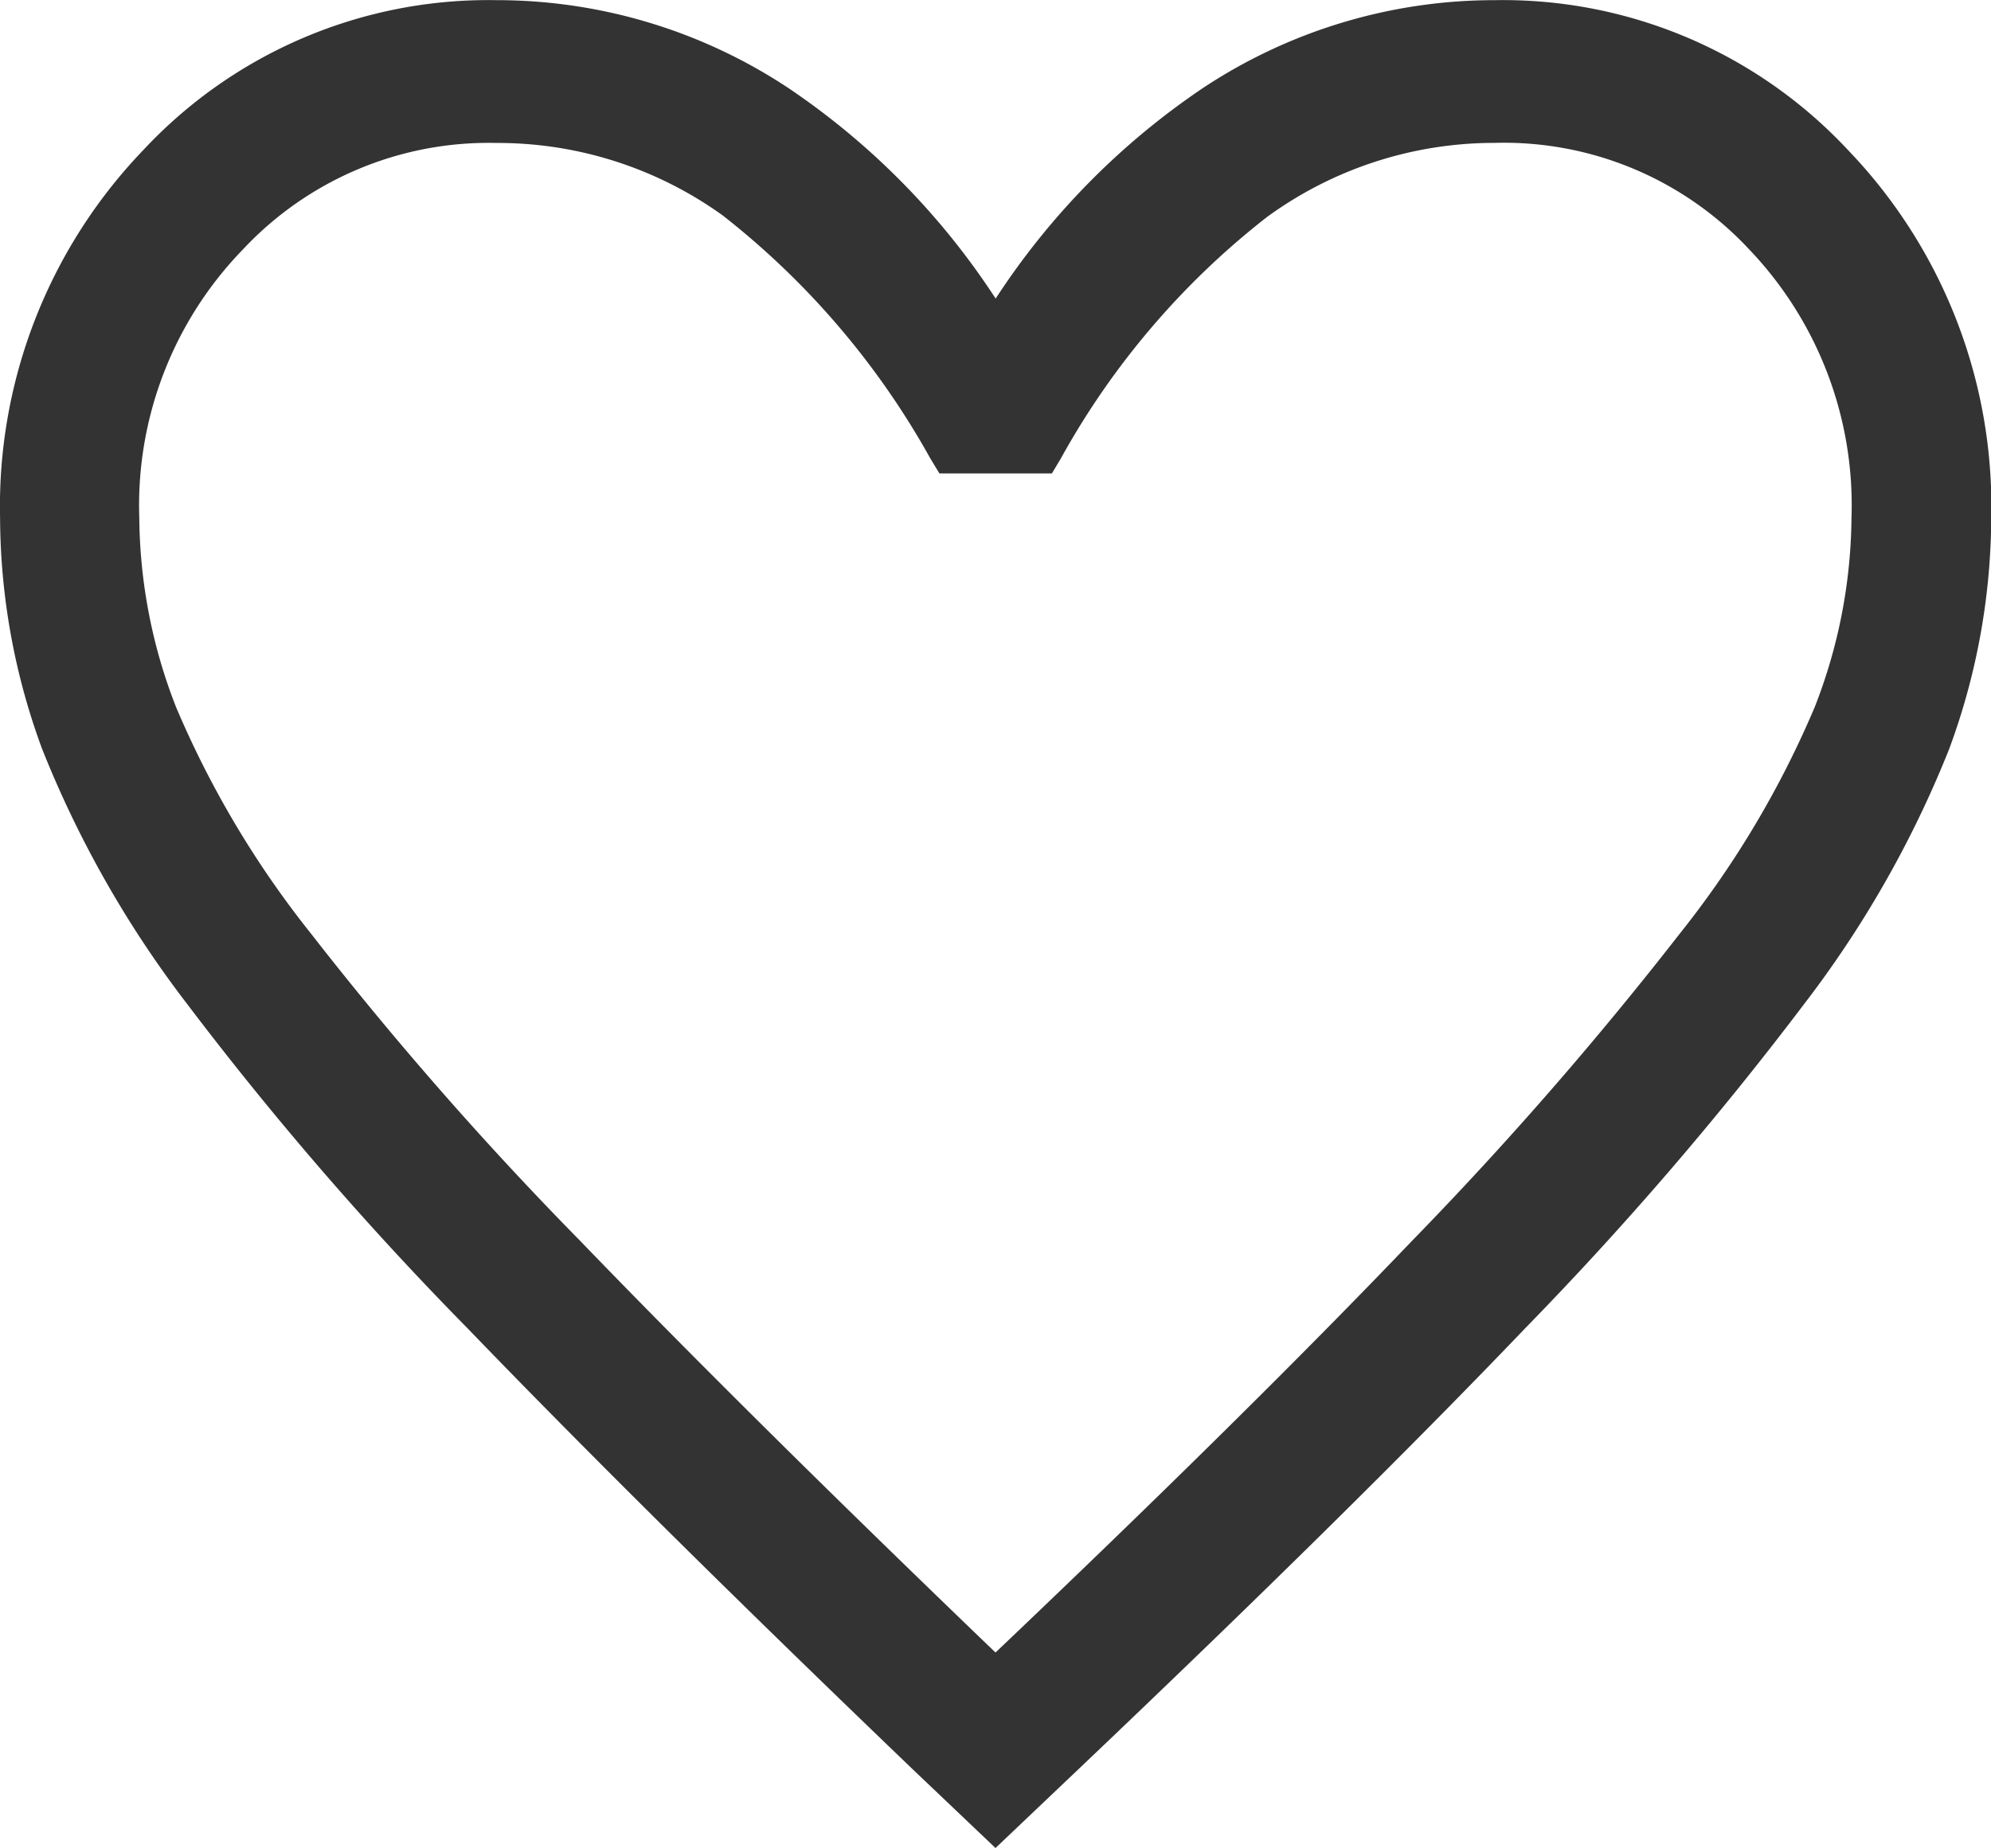
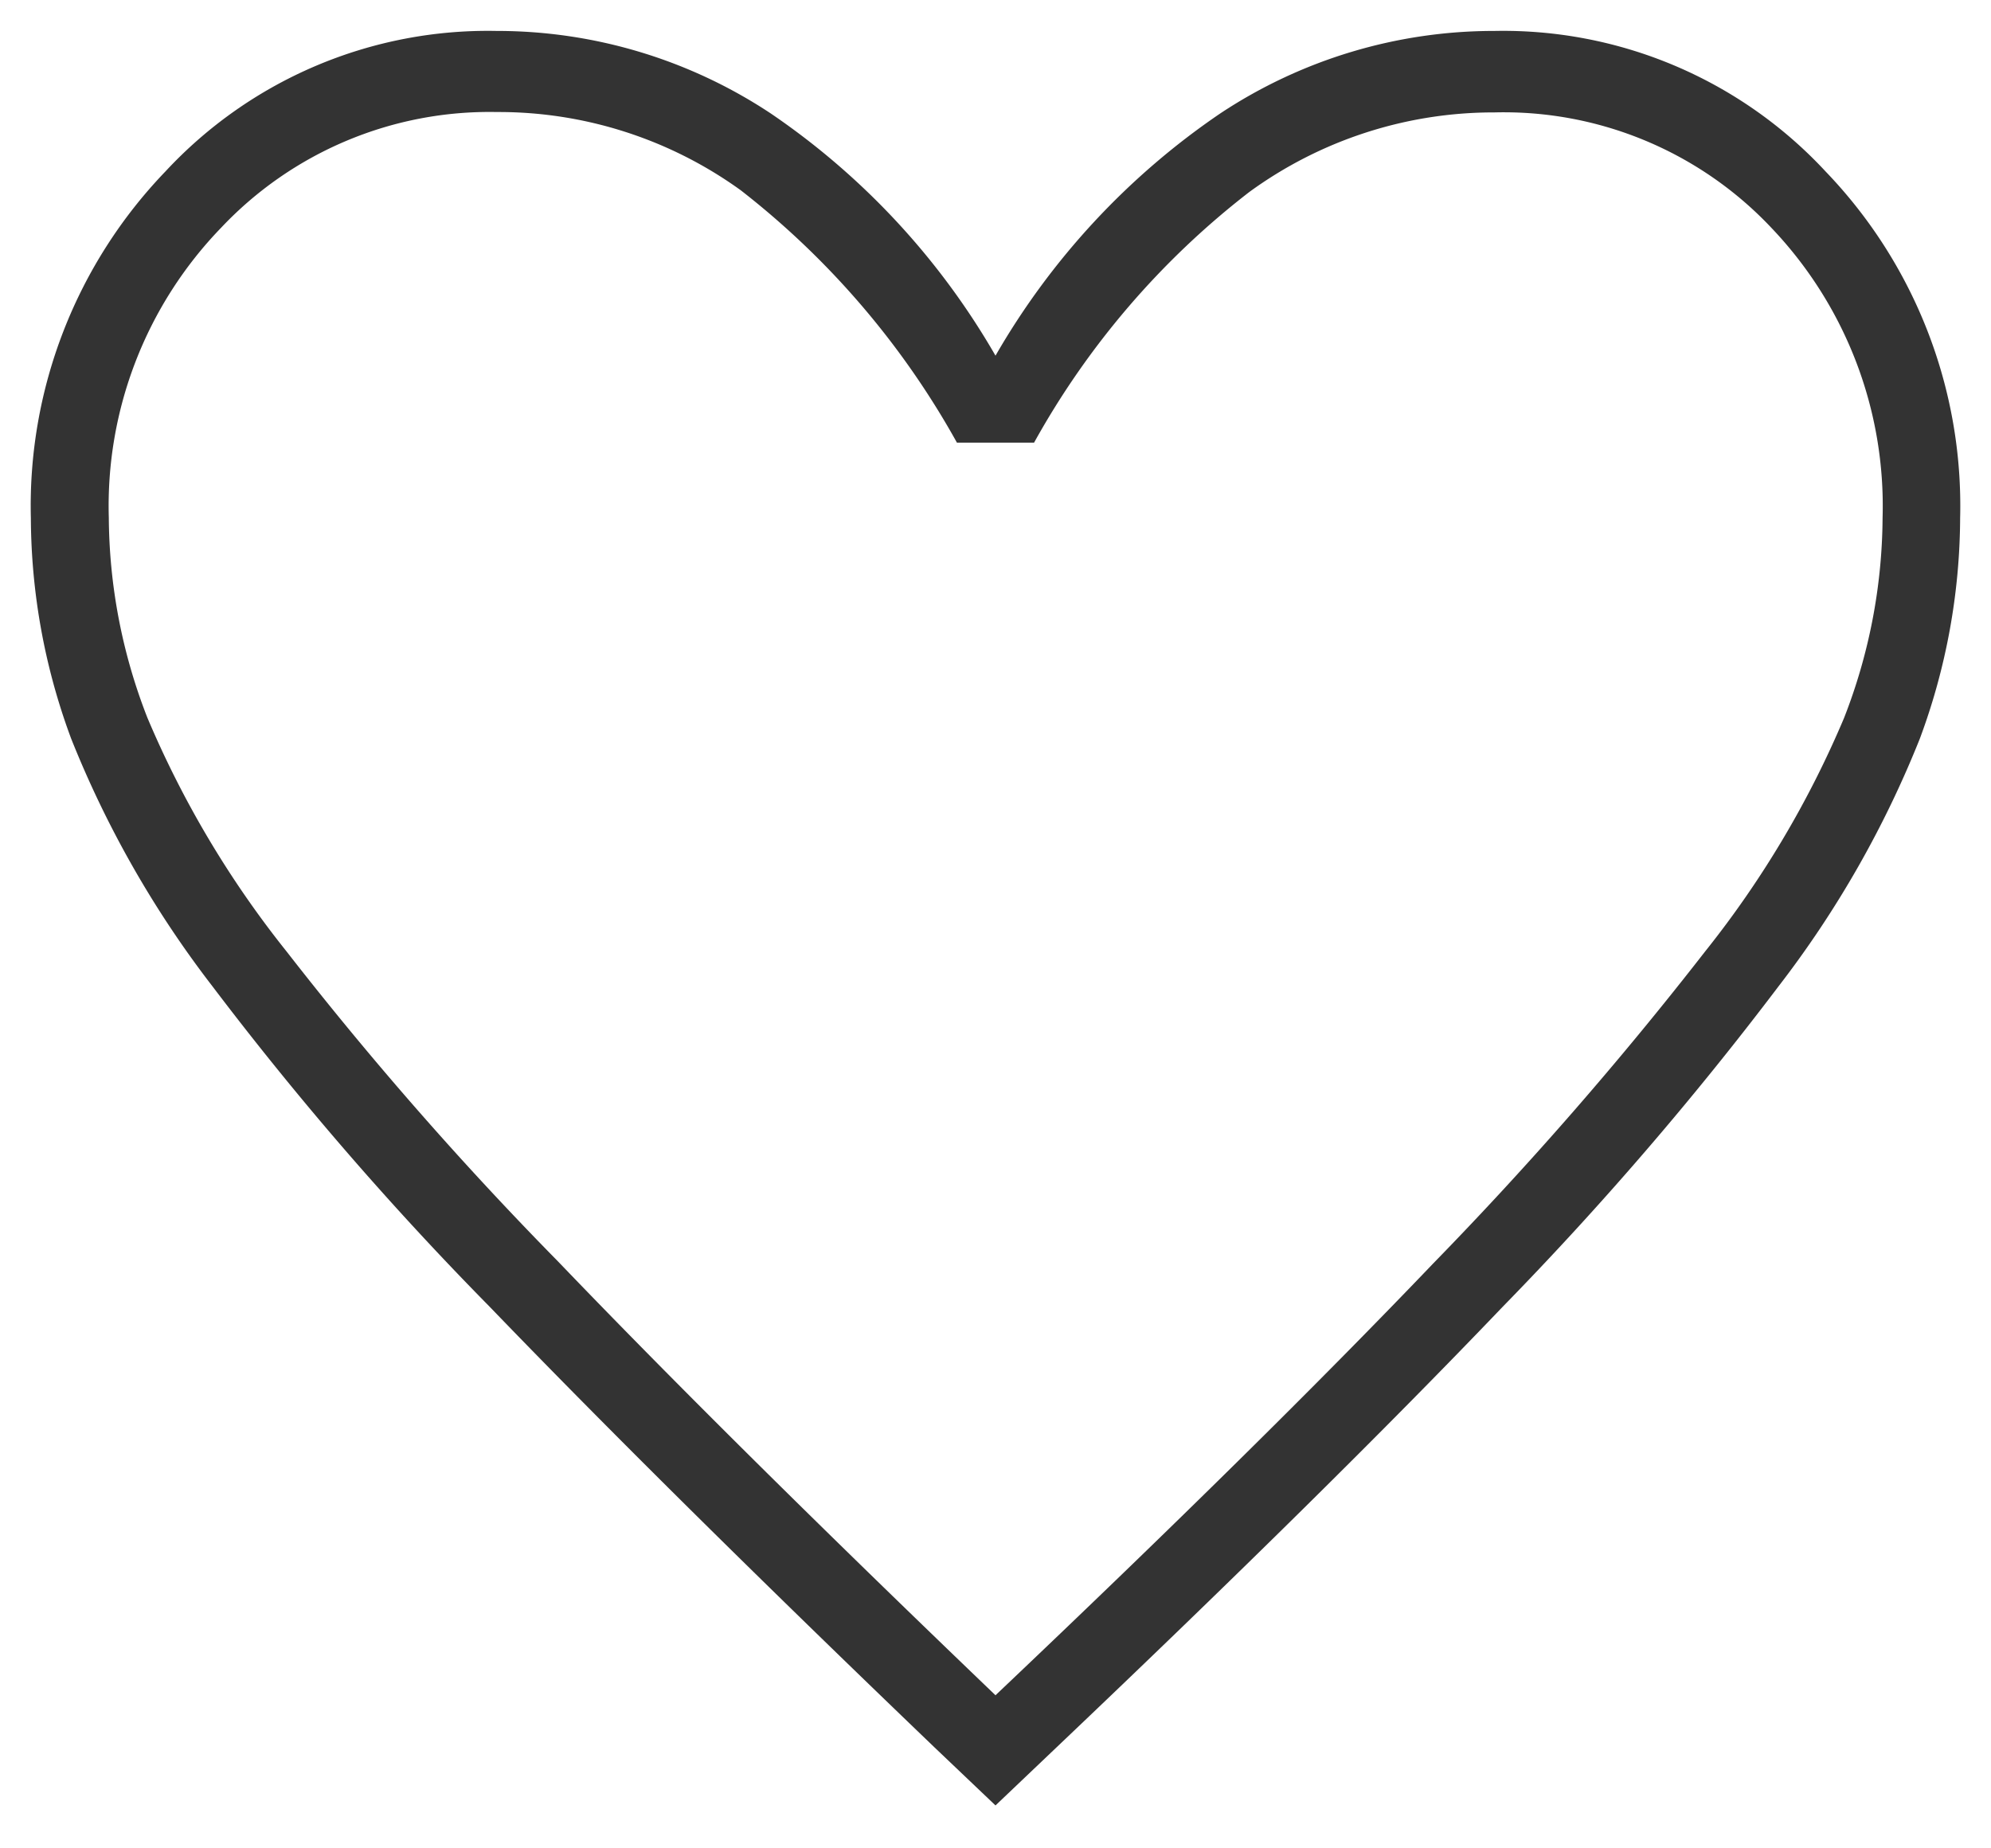
<svg xmlns="http://www.w3.org/2000/svg" width="25.8" height="23.952" viewBox="0 0 25.8 23.952">
  <g transform="translate(-253.314 -43.119)">
    <path d="M144.5-779l-.79-.752q-3.484-3.345-5.765-5.712a42.4,42.4,0,0,1-3.592-4.153,13.363,13.363,0,0,1-1.832-3.213,8.288,8.288,0,0,1-.521-2.856,6.251,6.251,0,0,1,1.742-4.491A5.7,5.7,0,0,1,138.034-802a6.418,6.418,0,0,1,3.556,1.071,9.566,9.566,0,0,1,2.91,3.138,9.565,9.565,0,0,1,2.91-3.138A6.418,6.418,0,0,1,150.966-802a5.7,5.7,0,0,1,4.292,1.823A6.251,6.251,0,0,1,157-795.686a8.288,8.288,0,0,1-.521,2.856,13.362,13.362,0,0,1-1.832,3.213,43.57,43.57,0,0,1-3.574,4.153q-2.263,2.367-5.783,5.712Zm0-1.428q3.448-3.27,5.675-5.6a47.936,47.936,0,0,0,3.52-4.04,12.858,12.858,0,0,0,1.8-3.025,7.227,7.227,0,0,0,.5-2.593,5.224,5.224,0,0,0-1.437-3.758,4.763,4.763,0,0,0-3.592-1.5,5.373,5.373,0,0,0-3.179,1.033A10.594,10.594,0,0,0,145-796.664H144a10.755,10.755,0,0,0-2.8-3.27,5.359,5.359,0,0,0-3.161-1.015,4.779,4.779,0,0,0-3.574,1.5,5.188,5.188,0,0,0-1.455,3.758,7.227,7.227,0,0,0,.5,2.593,12.858,12.858,0,0,0,1.8,3.025,46.155,46.155,0,0,0,3.52,4.021Q141.052-783.735,144.5-780.428ZM144.5-790.688Z" transform="translate(121.714 845.52)" fill="#333" />
-     <path d="M144.5-778.448l-1.066-1.014c-2.314-2.221-4.257-4.147-5.777-5.724a42.987,42.987,0,0,1-3.626-4.194,13.815,13.815,0,0,1-1.885-3.313,8.725,8.725,0,0,1-.545-2.993,6.666,6.666,0,0,1,1.853-4.767,6.114,6.114,0,0,1,4.582-1.946,6.84,6.84,0,0,1,3.774,1.135,9.612,9.612,0,0,1,2.692,2.733,9.612,9.612,0,0,1,2.692-2.733,6.84,6.84,0,0,1,3.774-1.135,6.114,6.114,0,0,1,4.582,1.946,6.666,6.666,0,0,1,1.853,4.767,8.725,8.725,0,0,1-.545,2.993,13.815,13.815,0,0,1-1.885,3.313,44.179,44.179,0,0,1-3.607,4.193c-1.508,1.577-3.458,3.5-5.8,5.726ZM138.034-801.6a5.274,5.274,0,0,0-4,1.7,5.815,5.815,0,0,0-1.631,4.215,7.928,7.928,0,0,0,.5,2.719,13.039,13.039,0,0,0,1.779,3.113,42.2,42.2,0,0,0,3.558,4.112c1.513,1.57,3.449,3.489,5.754,5.7l.513.488.515-.49c2.33-2.214,4.271-4.131,5.77-5.7a43.394,43.394,0,0,0,3.541-4.113,13.037,13.037,0,0,0,1.779-3.113,7.927,7.927,0,0,0,.5-2.719,5.815,5.815,0,0,0-1.631-4.215,5.274,5.274,0,0,0-4-1.7,6.053,6.053,0,0,0-3.338,1.007,9.215,9.215,0,0,0-2.785,3.01l-.316.52h.252a10.776,10.776,0,0,1,2.777-3.177,5.79,5.79,0,0,1,3.411-1.107,5.17,5.17,0,0,1,3.881,1.627,5.633,5.633,0,0,1,1.548,4.034,7.659,7.659,0,0,1-.529,2.736,13.3,13.3,0,0,1-1.851,3.124,48.551,48.551,0,0,1-3.55,4.075c-1.481,1.55-3.4,3.438-5.689,5.614l-.277.262-.275-.264c-2.292-2.2-4.206-4.093-5.686-5.63a46.756,46.756,0,0,1-3.551-4.058,13.3,13.3,0,0,1-1.851-3.124,7.659,7.659,0,0,1-.529-2.736,5.6,5.6,0,0,1,1.567-4.036,5.186,5.186,0,0,1,3.861-1.625,5.775,5.775,0,0,1,3.392,1.088,10.918,10.918,0,0,1,2.795,3.2h.253l-.316-.52a9.216,9.216,0,0,0-2.785-3.01A6.053,6.053,0,0,0,138.034-801.6Zm0,1.052a4.358,4.358,0,0,0-3.287,1.381,4.762,4.762,0,0,0-1.342,3.48,6.863,6.863,0,0,0,.476,2.45,12.536,12.536,0,0,0,1.741,2.927,46,46,0,0,0,3.489,3.985c1.414,1.467,3.226,3.264,5.389,5.343,2.162-2.056,3.972-3.845,5.385-5.323a47.771,47.771,0,0,0,3.49-4.005,12.534,12.534,0,0,0,1.741-2.927,6.863,6.863,0,0,0,.476-2.45,4.8,4.8,0,0,0-1.326-3.482,4.342,4.342,0,0,0-3.3-1.38,5,5,0,0,0-2.947.96,10.257,10.257,0,0,0-2.672,3.13l-.116.194h-1.458l-.117-.193a10.423,10.423,0,0,0-2.69-3.15A4.99,4.99,0,0,0,138.034-800.548Z" transform="translate(121.714 845.52)" fill="#333" />
  </g>
</svg>